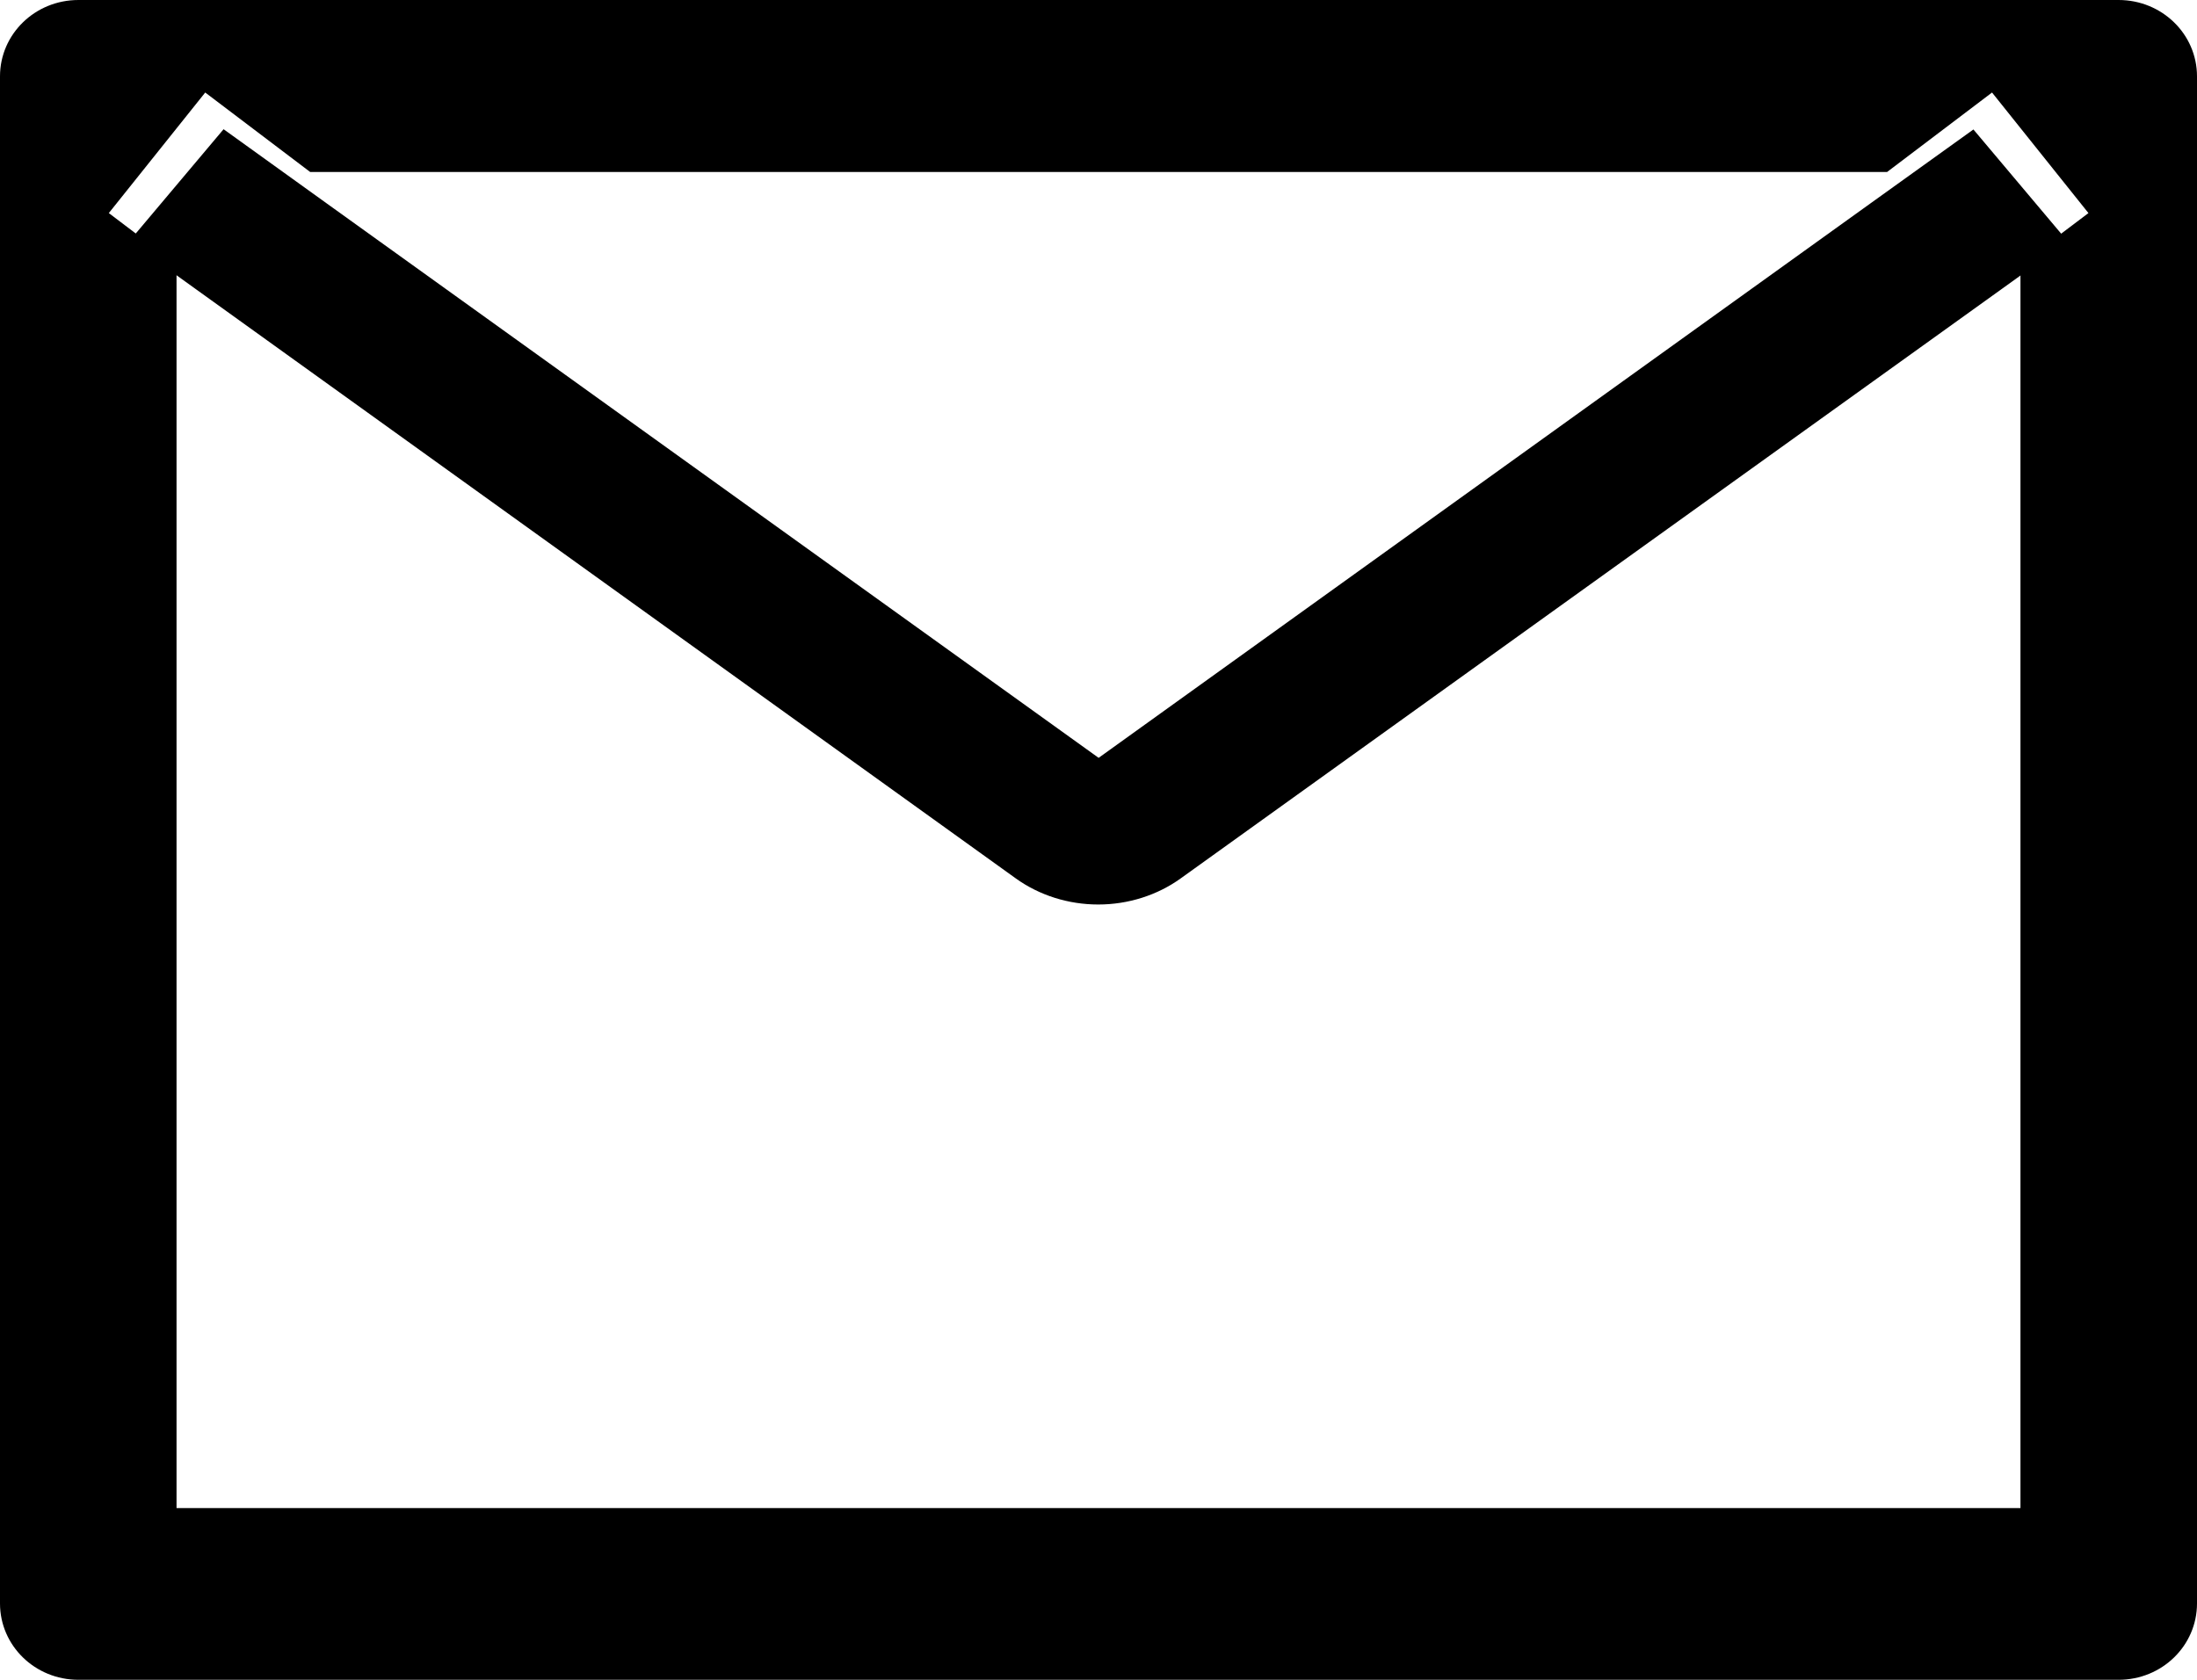
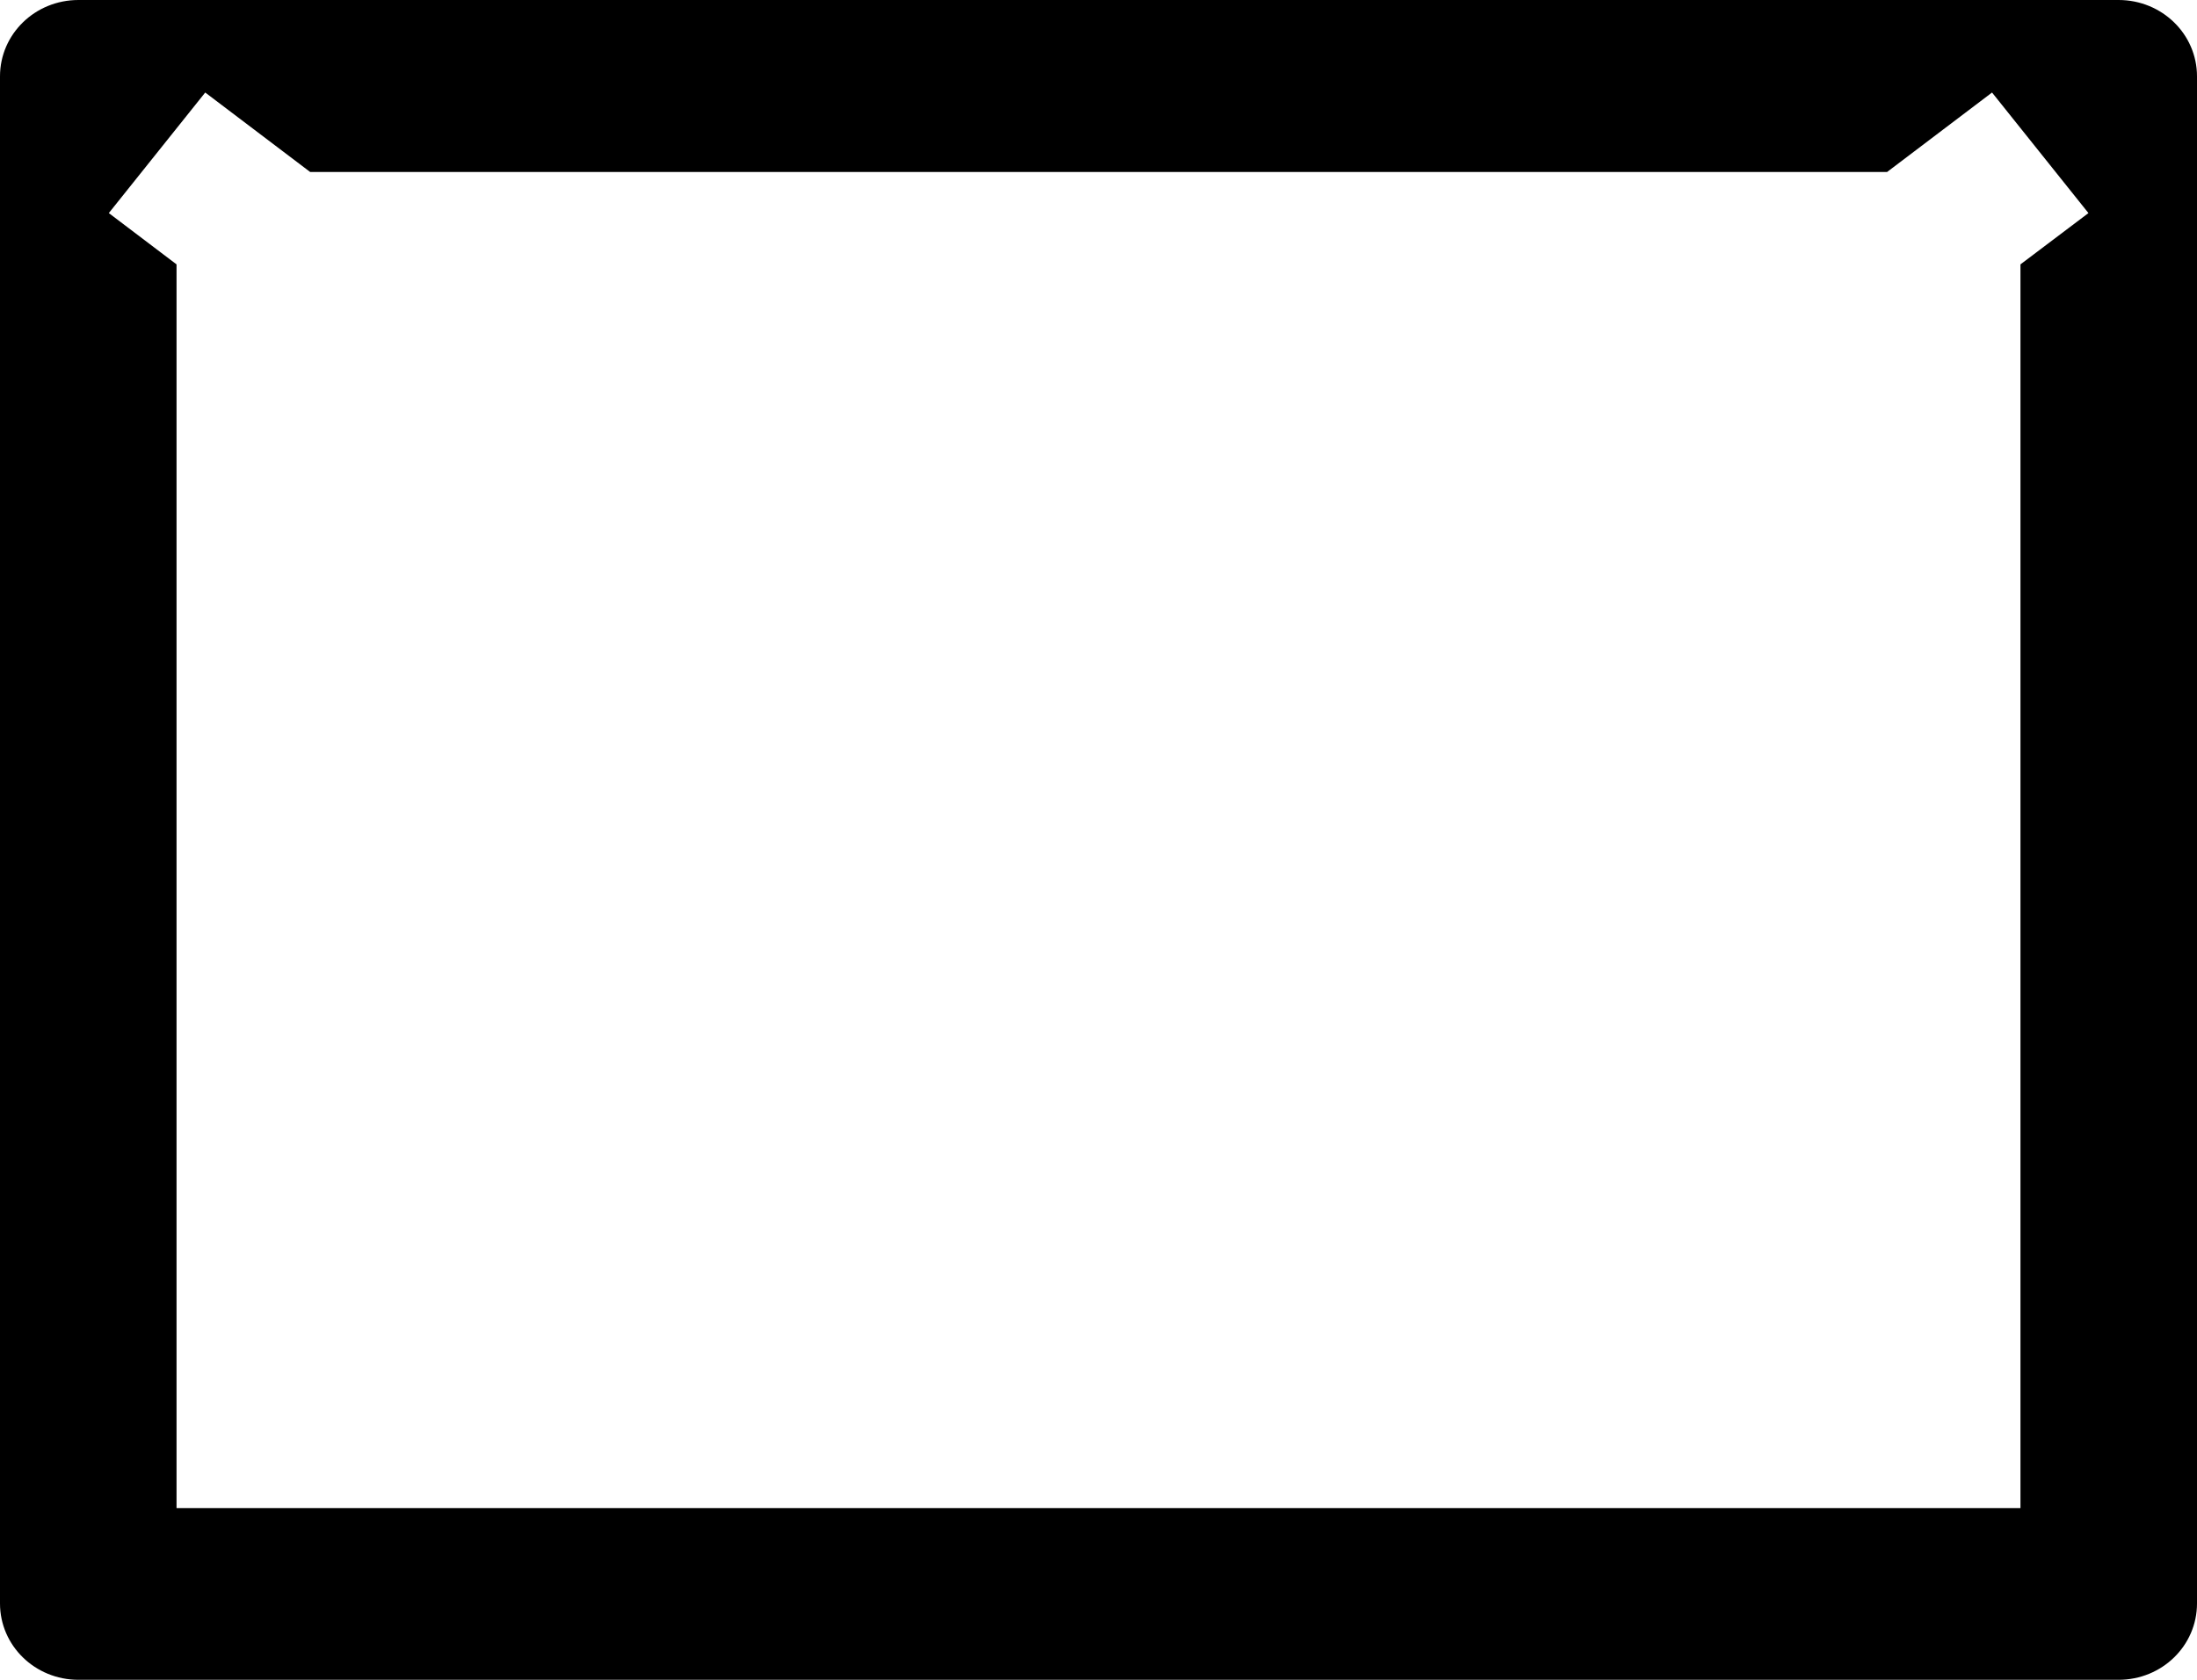
<svg xmlns="http://www.w3.org/2000/svg" width="17" height="13" viewBox="0 0 17 13" fill="none">
  <path d="M16.393 0H0.607C0.271 0 0 0.264 0 0.591V12.409C0 12.736 0.271 13 0.607 13H16.393C16.729 13 17 12.736 17 12.409V0.591C17 0.264 16.729 0 16.393 0ZM15.634 2.046V11.671H1.366V2.046L0.842 1.649L1.588 0.716L2.4 1.331H14.602L15.414 0.716L16.16 1.649L15.634 2.046Z" fill="black" />
-   <path d="M14.476 1.572L8.501 5.865L2.525 1.572L1.73 1L1 1.867L1.513 2.236L7.86 6.798C8.042 6.929 8.267 7 8.498 7C8.729 7 8.954 6.929 9.136 6.798L15.487 2.238L16 1.869L15.27 1.002L14.476 1.572Z" fill="black" />
</svg>